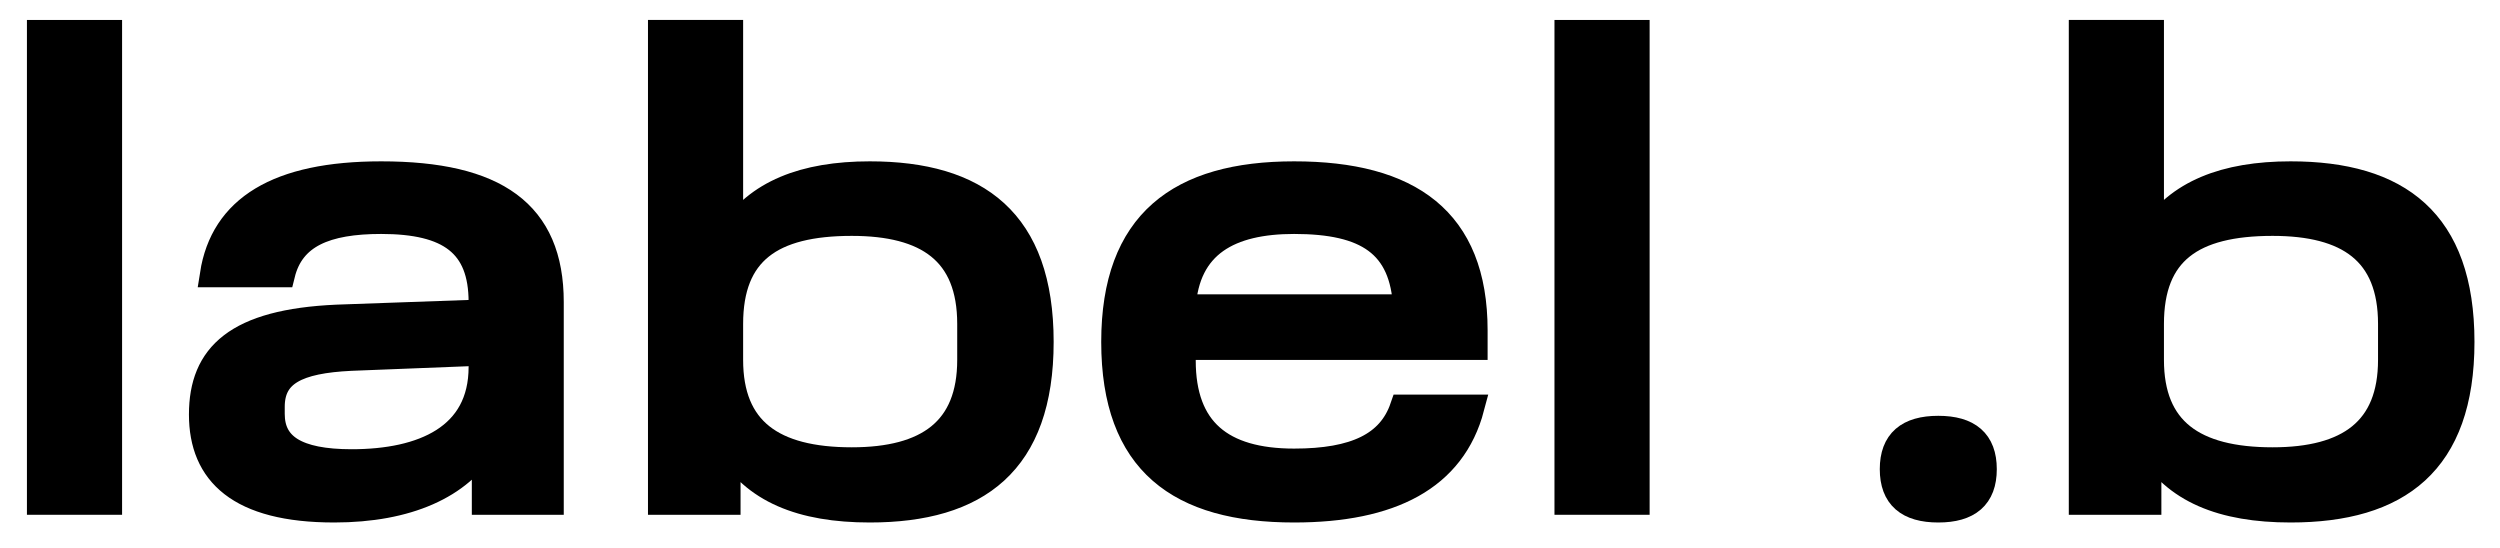
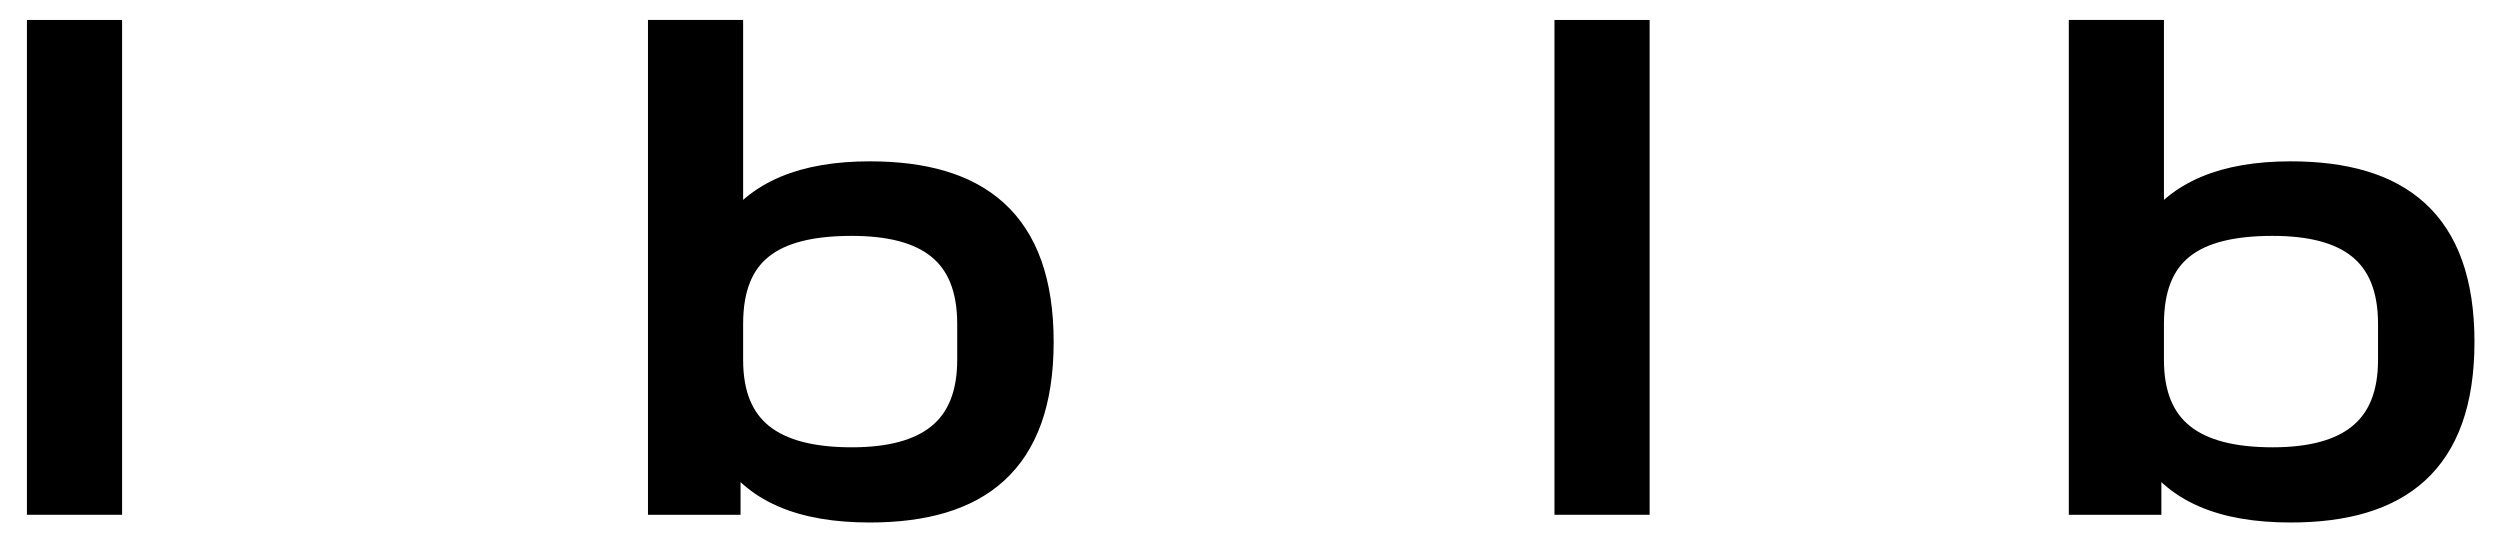
<svg xmlns="http://www.w3.org/2000/svg" width="100%" height="100%" viewBox="0 0 1890 414" version="1.1" xml:space="preserve" style="fill-rule:evenodd;clip-rule:evenodd;stroke-linecap:square;stroke-miterlimit:2;">
  <g transform="matrix(1,0,0,1,-5611.13,-5839)">
    <g id="Artboard2" transform="matrix(2.175,0,0,0.731,-4686.51,2689.39)">
      <rect x="4734.88" y="4306.47" width="868.918" height="565.223" style="fill:none;" />
      <g transform="matrix(1.478,0,0,6.429,4646.92,1308.08)">
        <g transform="matrix(151.194,0,0,103.375,57.457,547.464)">
          <rect x="0.074" y="-0.73" width="0.108" height="0.73" style="fill-rule:nonzero;stroke:black;stroke-width:0.04px;" />
        </g>
        <g transform="matrix(151.194,0,0,103.375,100.547,547.464)">
-           <path d="M0.041,-0.136C0.041,-0.045 0.099,0.012 0.247,0.012C0.361,0.012 0.443,-0.025 0.481,-0.09L0.481,-0L0.584,-0L0.584,-0.311C0.584,-0.45 0.498,-0.51 0.32,-0.51C0.159,-0.51 0.074,-0.457 0.058,-0.354L0.166,-0.354C0.181,-0.415 0.234,-0.437 0.32,-0.437C0.426,-0.437 0.476,-0.401 0.476,-0.311L0.476,-0.295L0.251,-0.287C0.095,-0.28 0.041,-0.228 0.041,-0.136ZM0.15,-0.137L0.15,-0.148C0.15,-0.2 0.189,-0.22 0.273,-0.224L0.476,-0.232L0.476,-0.21C0.476,-0.101 0.385,-0.062 0.274,-0.062C0.188,-0.062 0.15,-0.087 0.15,-0.137Z" style="fill-rule:nonzero;stroke:black;stroke-width:0.04px;" />
-         </g>
+           </g>
        <g transform="matrix(151.194,0,0,103.375,203.51,547.464)">
          <path d="M0.074,-0.73L0.074,-0L0.178,-0L0.178,-0.088C0.218,-0.018 0.293,0.012 0.399,0.012C0.566,0.012 0.665,-0.061 0.665,-0.249C0.665,-0.437 0.566,-0.51 0.399,-0.51C0.297,-0.51 0.223,-0.481 0.182,-0.416L0.182,-0.73L0.074,-0.73ZM0.555,-0.221C0.555,-0.112 0.489,-0.065 0.371,-0.065C0.248,-0.065 0.182,-0.112 0.182,-0.221L0.182,-0.277C0.182,-0.389 0.246,-0.434 0.371,-0.434C0.488,-0.434 0.555,-0.389 0.555,-0.277L0.555,-0.221Z" style="fill-rule:nonzero;stroke:black;stroke-width:0.04px;" />
        </g>
        <g transform="matrix(151.194,0,0,103.375,314.94,547.464)">
-           <path d="M0.322,-0.437C0.435,-0.437 0.491,-0.401 0.496,-0.303L0.149,-0.303C0.155,-0.401 0.222,-0.437 0.322,-0.437ZM0.042,-0.249C0.042,-0.061 0.144,0.012 0.322,0.012C0.472,0.012 0.569,-0.037 0.598,-0.147L0.491,-0.147C0.471,-0.089 0.417,-0.063 0.322,-0.063C0.209,-0.063 0.149,-0.112 0.149,-0.22L0.149,-0.241L0.603,-0.241L0.603,-0.267C0.603,-0.439 0.501,-0.51 0.322,-0.51C0.144,-0.51 0.042,-0.435 0.042,-0.249Z" style="fill-rule:nonzero;stroke:black;stroke-width:0.04px;" />
-         </g>
+           </g>
        <g transform="matrix(151.194,0,0,103.375,416.694,547.464)">
          <rect x="0.074" y="-0.73" width="0.108" height="0.73" style="fill-rule:nonzero;stroke:black;stroke-width:0.04px;" />
        </g>
        <g transform="matrix(151.194,0,0,103.375,497.129,547.464)">
-           <path d="M0.048,-0.051C0.048,-0.008 0.072,0.012 0.119,0.012C0.166,0.012 0.19,-0.008 0.19,-0.051C0.19,-0.094 0.166,-0.114 0.119,-0.114C0.072,-0.114 0.048,-0.094 0.048,-0.051Z" style="fill-rule:nonzero;stroke:black;stroke-width:0.04px;" />
-         </g>
+           </g>
        <g transform="matrix(151.194,0,0,103.375,537.649,547.464)">
          <path d="M0.074,-0.73L0.074,-0L0.178,-0L0.178,-0.088C0.218,-0.018 0.293,0.012 0.399,0.012C0.566,0.012 0.665,-0.061 0.665,-0.249C0.665,-0.437 0.566,-0.51 0.399,-0.51C0.297,-0.51 0.223,-0.481 0.182,-0.416L0.182,-0.73L0.074,-0.73ZM0.555,-0.221C0.555,-0.112 0.489,-0.065 0.371,-0.065C0.248,-0.065 0.182,-0.112 0.182,-0.221L0.182,-0.277C0.182,-0.389 0.246,-0.434 0.371,-0.434C0.488,-0.434 0.555,-0.389 0.555,-0.277L0.555,-0.221Z" style="fill-rule:nonzero;stroke:black;stroke-width:0.04px;" />
        </g>
      </g>
    </g>
  </g>
</svg>